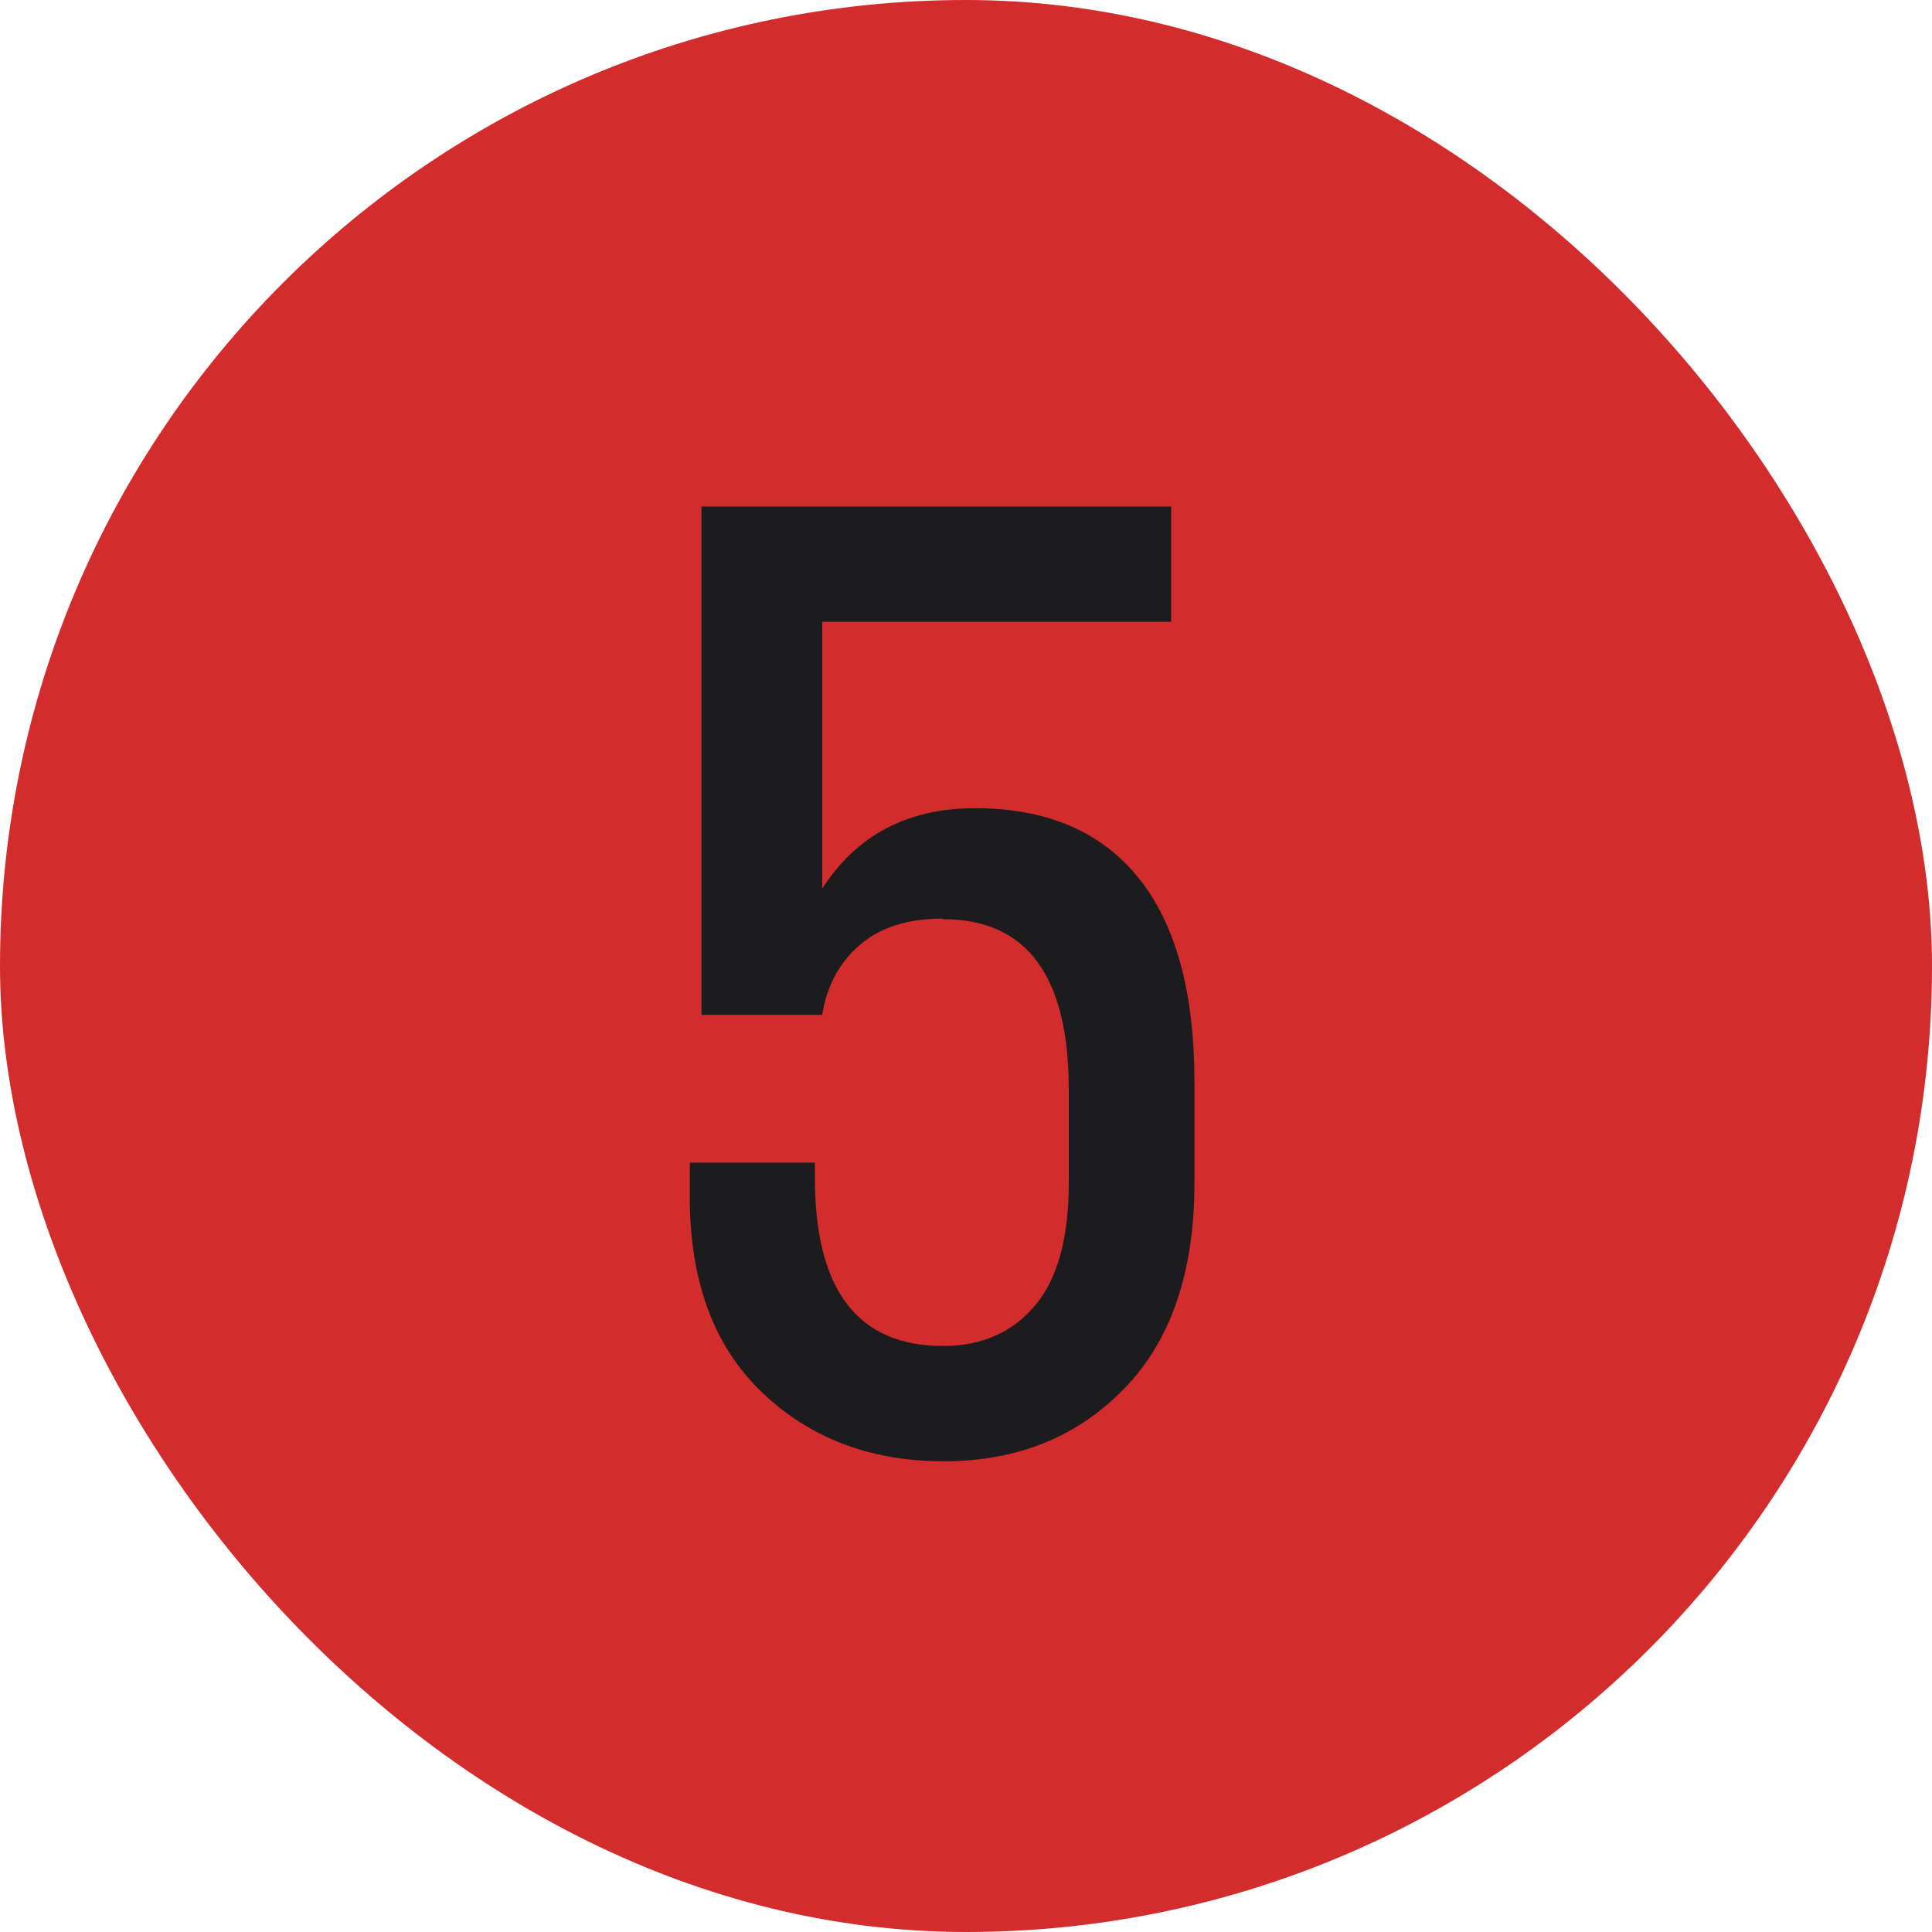
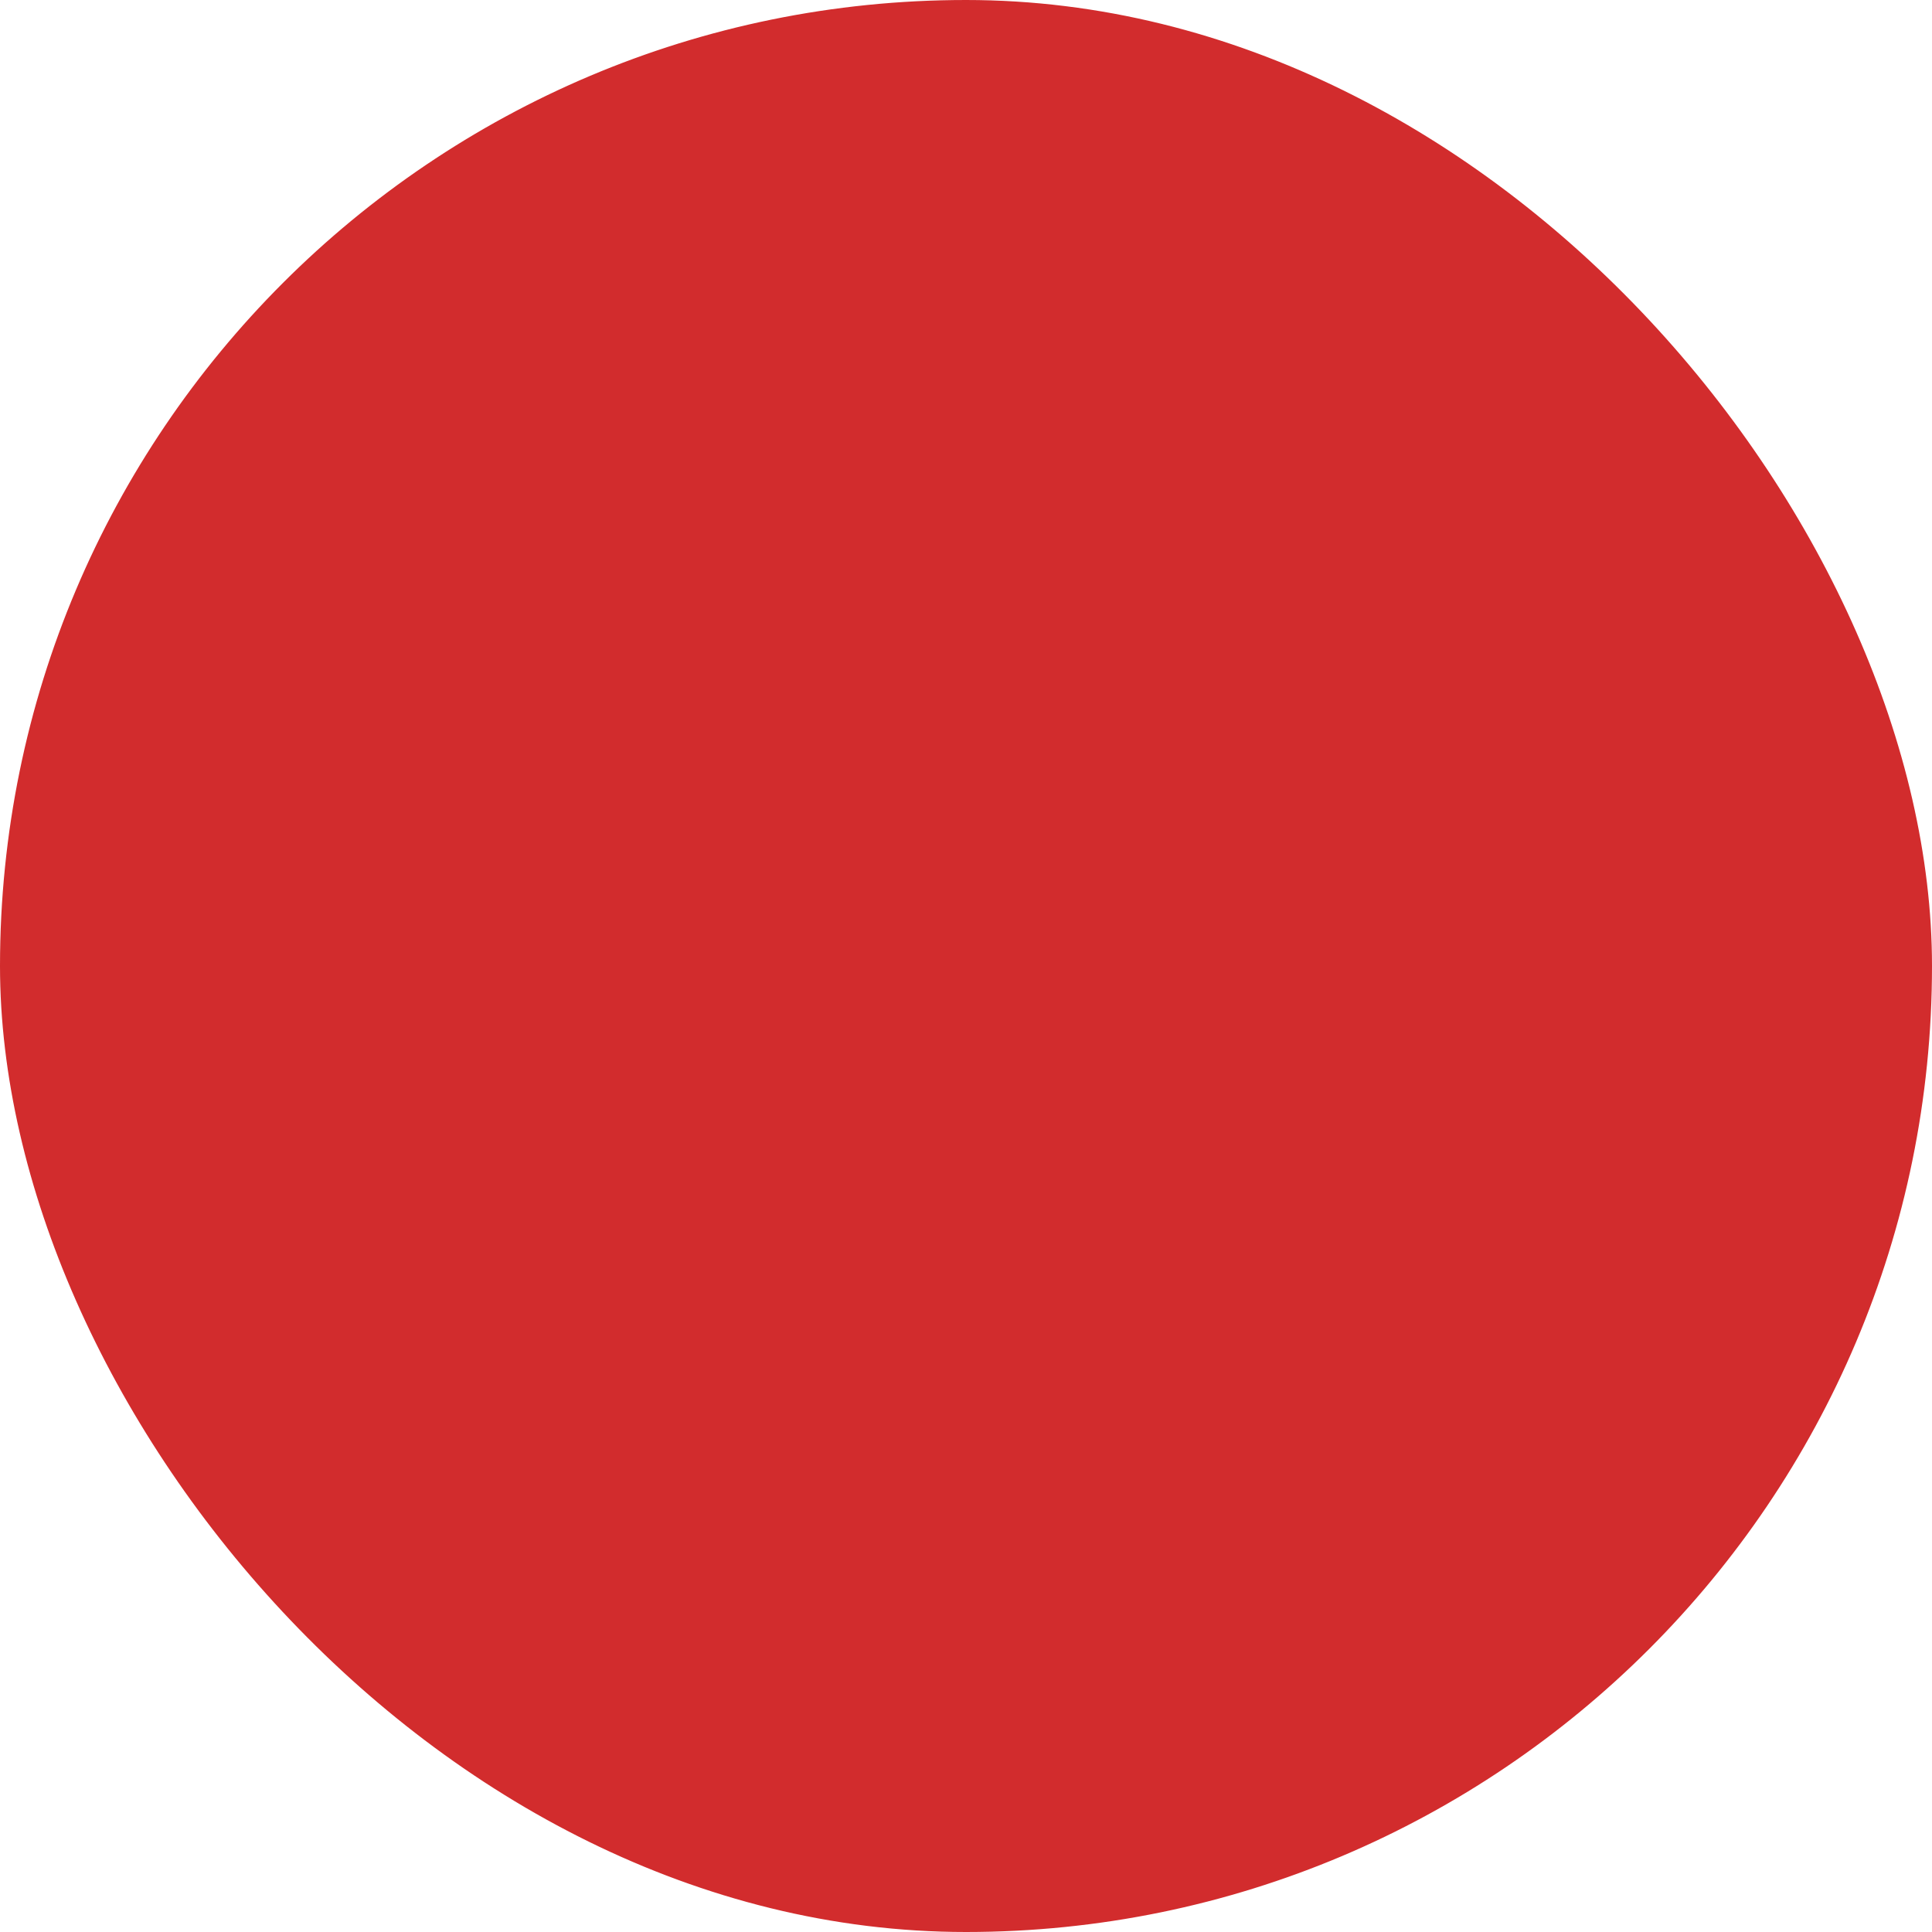
<svg xmlns="http://www.w3.org/2000/svg" width="40" height="40" viewBox="0 0 40 40" fill="none">
  <rect x="0.5" y="0.5" width="39" height="39" rx="19.5" fill="#D22C2D" />
-   <path d="M19.525 19.031C21.265 19.031 22.128 20.212 22.128 22.561V24.49C22.128 25.62 21.899 26.471 21.43 27.029C20.96 27.588 20.325 27.867 19.525 27.867C17.761 27.867 16.872 26.712 16.872 24.389V24.071H14.282V24.795C14.282 26.521 14.777 27.867 15.768 28.819C16.758 29.771 18.015 30.254 19.538 30.254C21.049 30.254 22.293 29.759 23.27 28.756C24.248 27.753 24.73 26.331 24.73 24.49V22.408C24.73 20.555 24.35 19.145 23.575 18.181C22.801 17.216 21.671 16.733 20.186 16.733C18.789 16.733 17.735 17.292 17.024 18.396V12.874H24.248V10.487H14.523V21.012H17.024C17.113 20.428 17.367 19.945 17.786 19.577C18.205 19.209 18.776 19.019 19.513 19.019L19.525 19.031Z" fill="#1C1C1E" />
  <rect x="0.5" y="0.5" width="39" height="39" rx="19.5" stroke="#D22C2D" />
</svg>